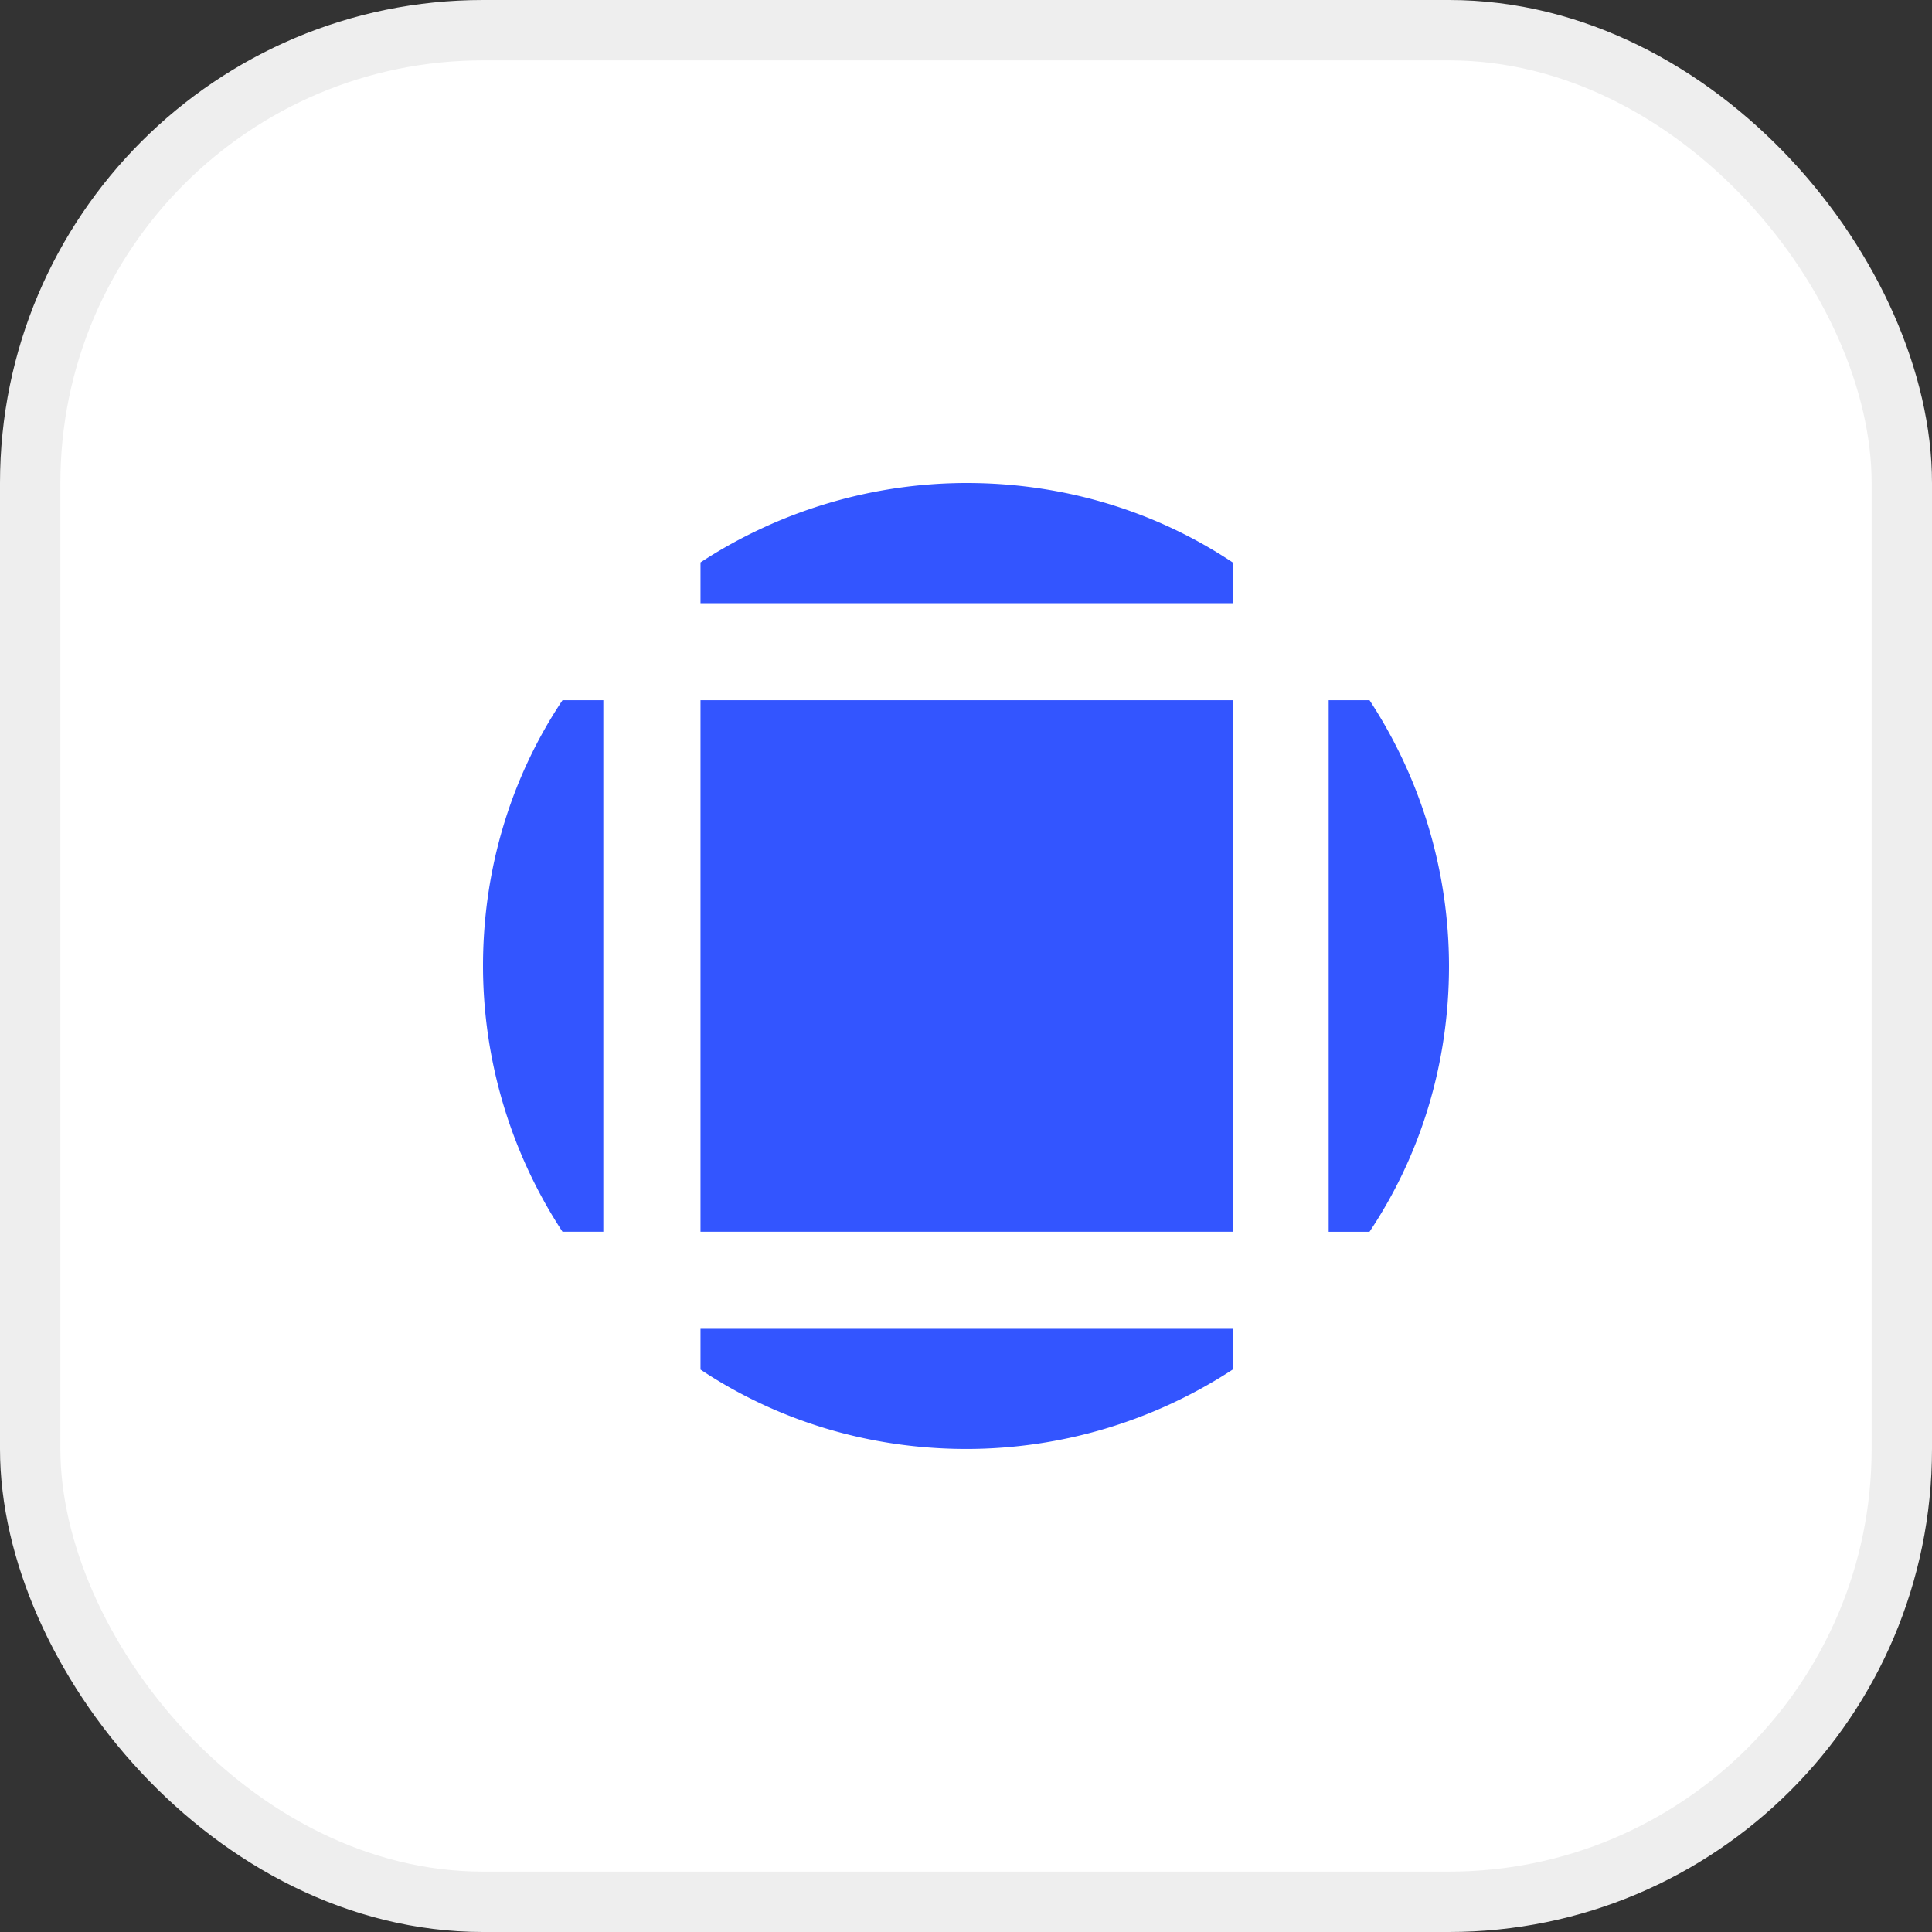
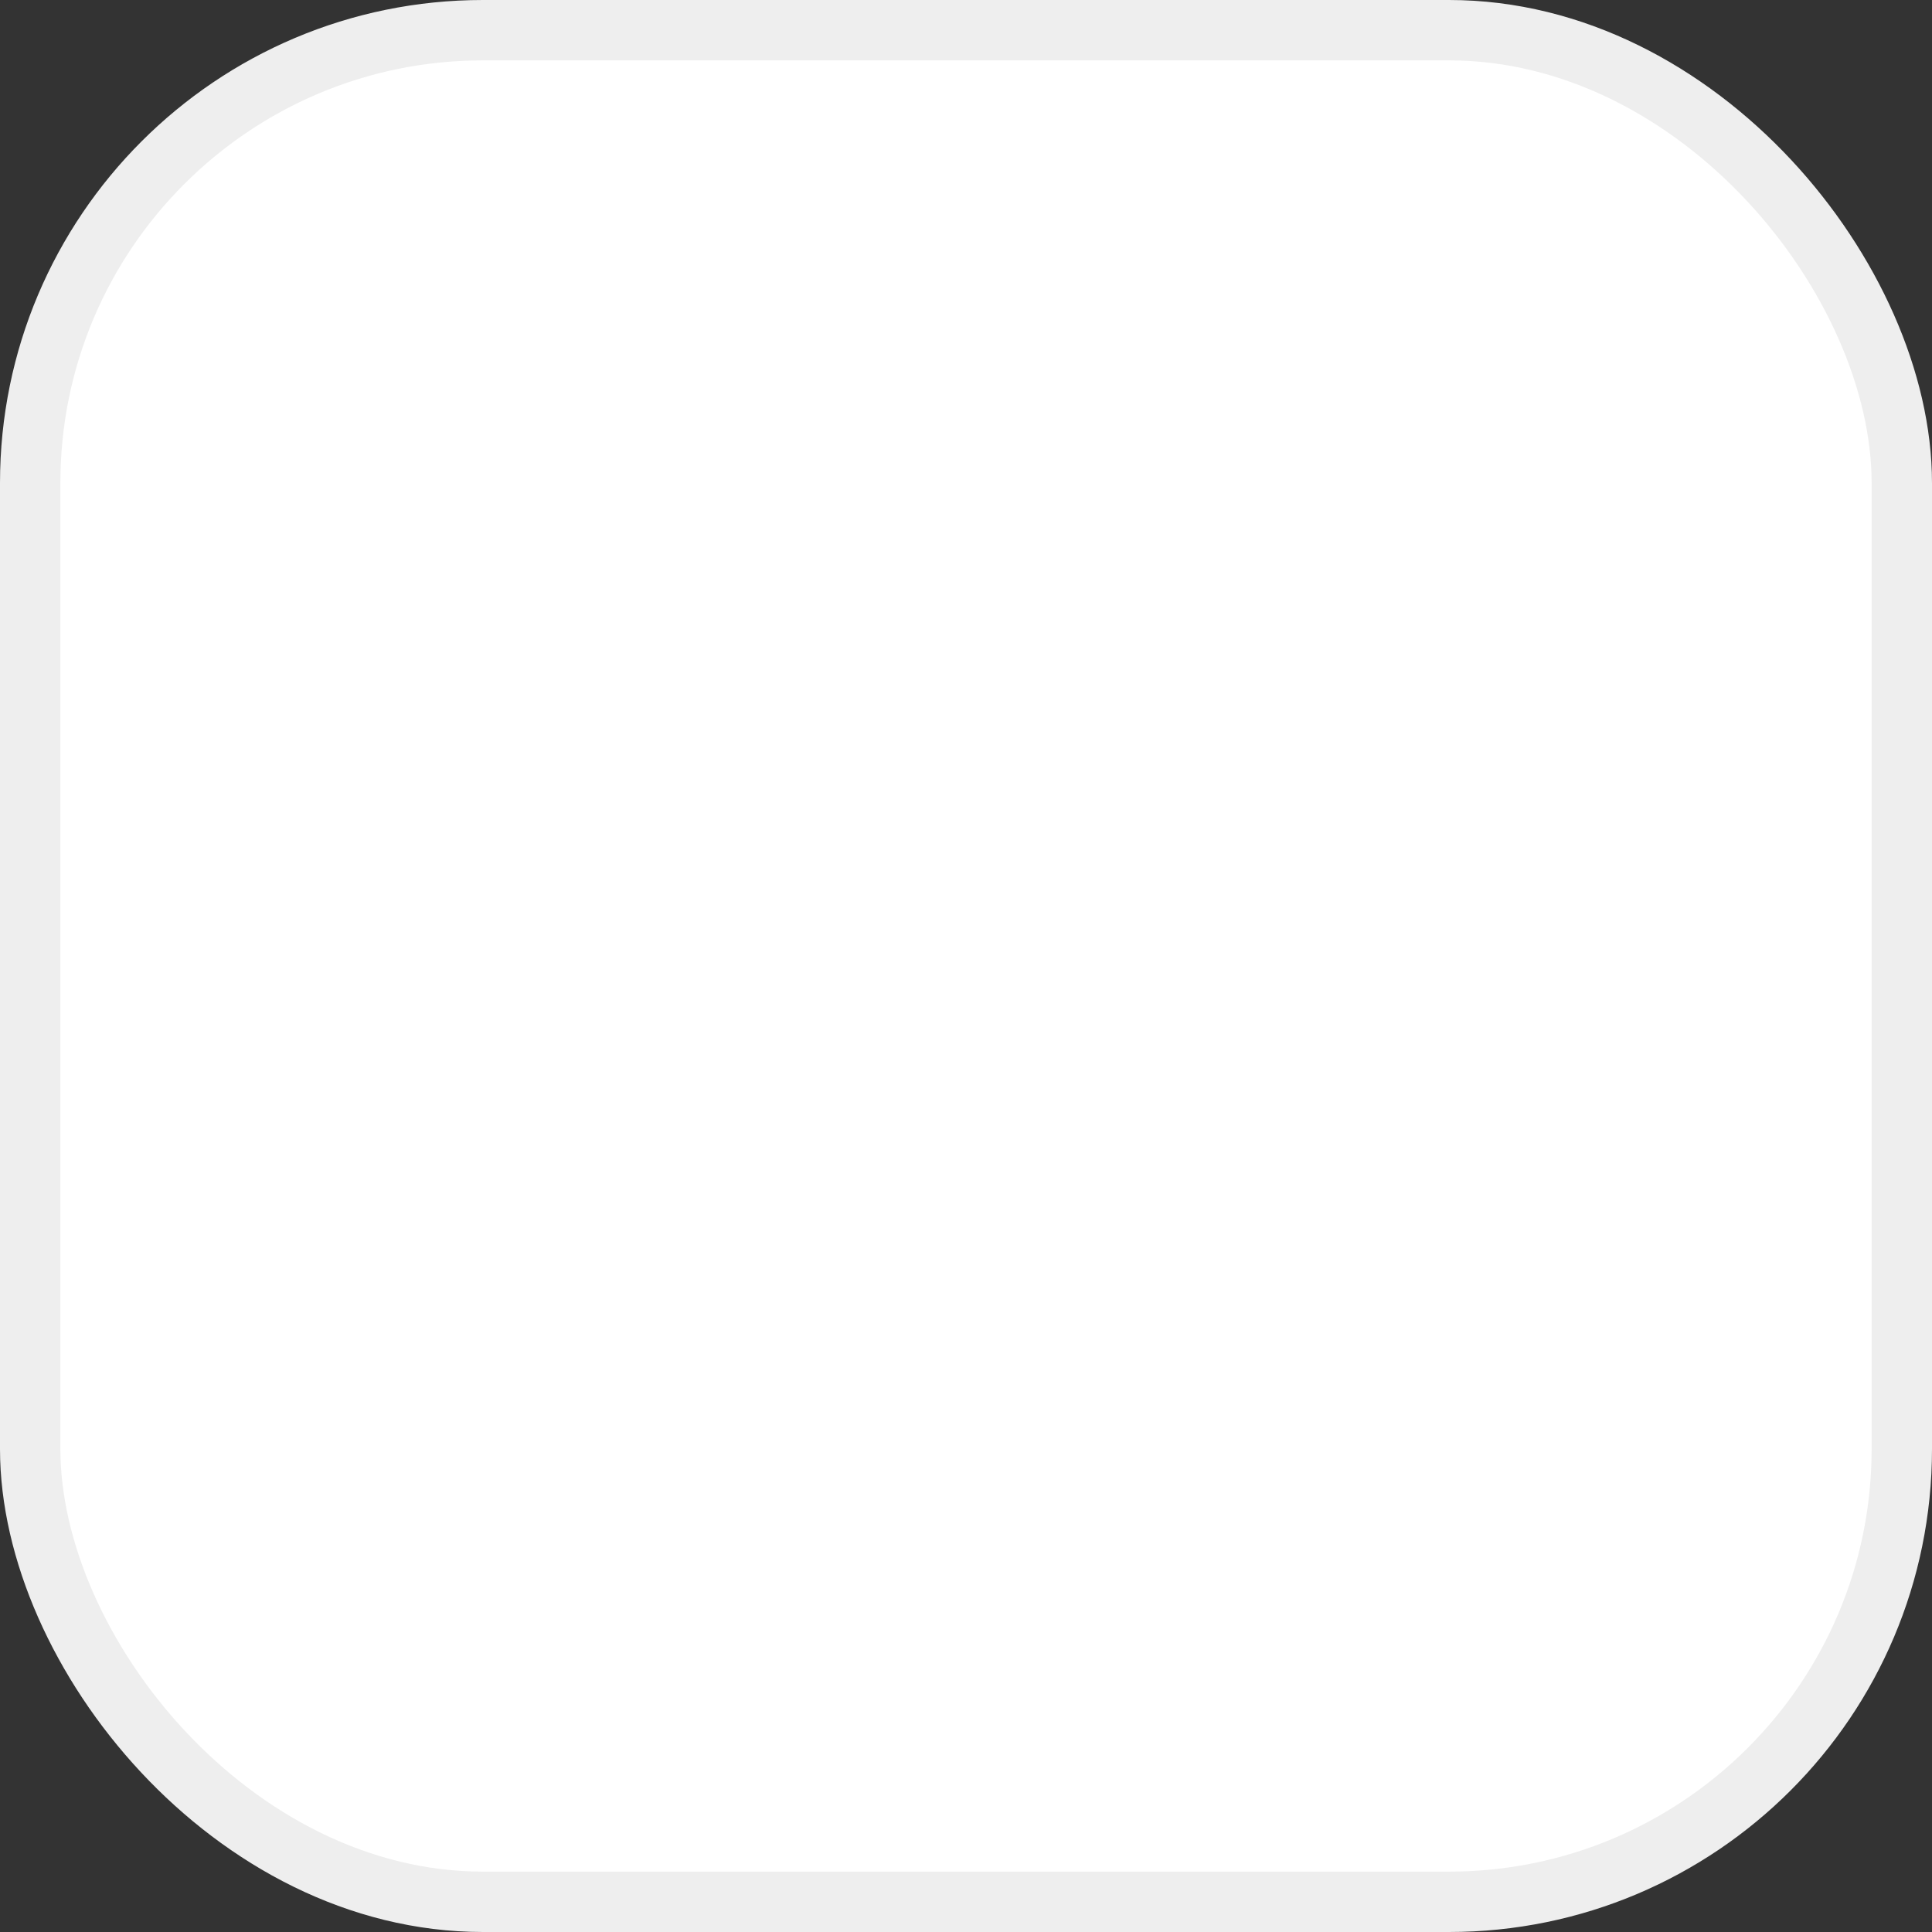
<svg xmlns="http://www.w3.org/2000/svg" width="64" height="64" fill="none">
  <rect width="100%" height="100%" fill="#333333" stroke="none" />
  <rect width="62" height="62" x="1" y="1" fill="#fff" rx="15" />
  <rect width="62" height="62" x="1" y="1" stroke="#EEE" stroke-width="2" rx="15" />
-   <path fill="#35F" d="M40.832 45.37a16.133 16.133 0 0 1-8.813 2.629c-3.255 0-6.29-.95-8.814-2.63v-1.351h17.627v1.351ZM19.986 23.195v17.608h-1.353A16.088 16.088 0 0 1 16 32c0-3.251.95-6.283 2.633-8.804h1.353Zm20.846 17.608H23.205V23.196h17.627v17.608Zm4.535-17.608A16.09 16.09 0 0 1 48 32c0 3.251-.95 6.283-2.633 8.804h-1.353V23.196h1.353ZM32.02 16c3.254 0 6.29.95 8.813 2.63v1.351H23.205V18.63A16.133 16.133 0 0 1 32.02 16Z" />
</svg>